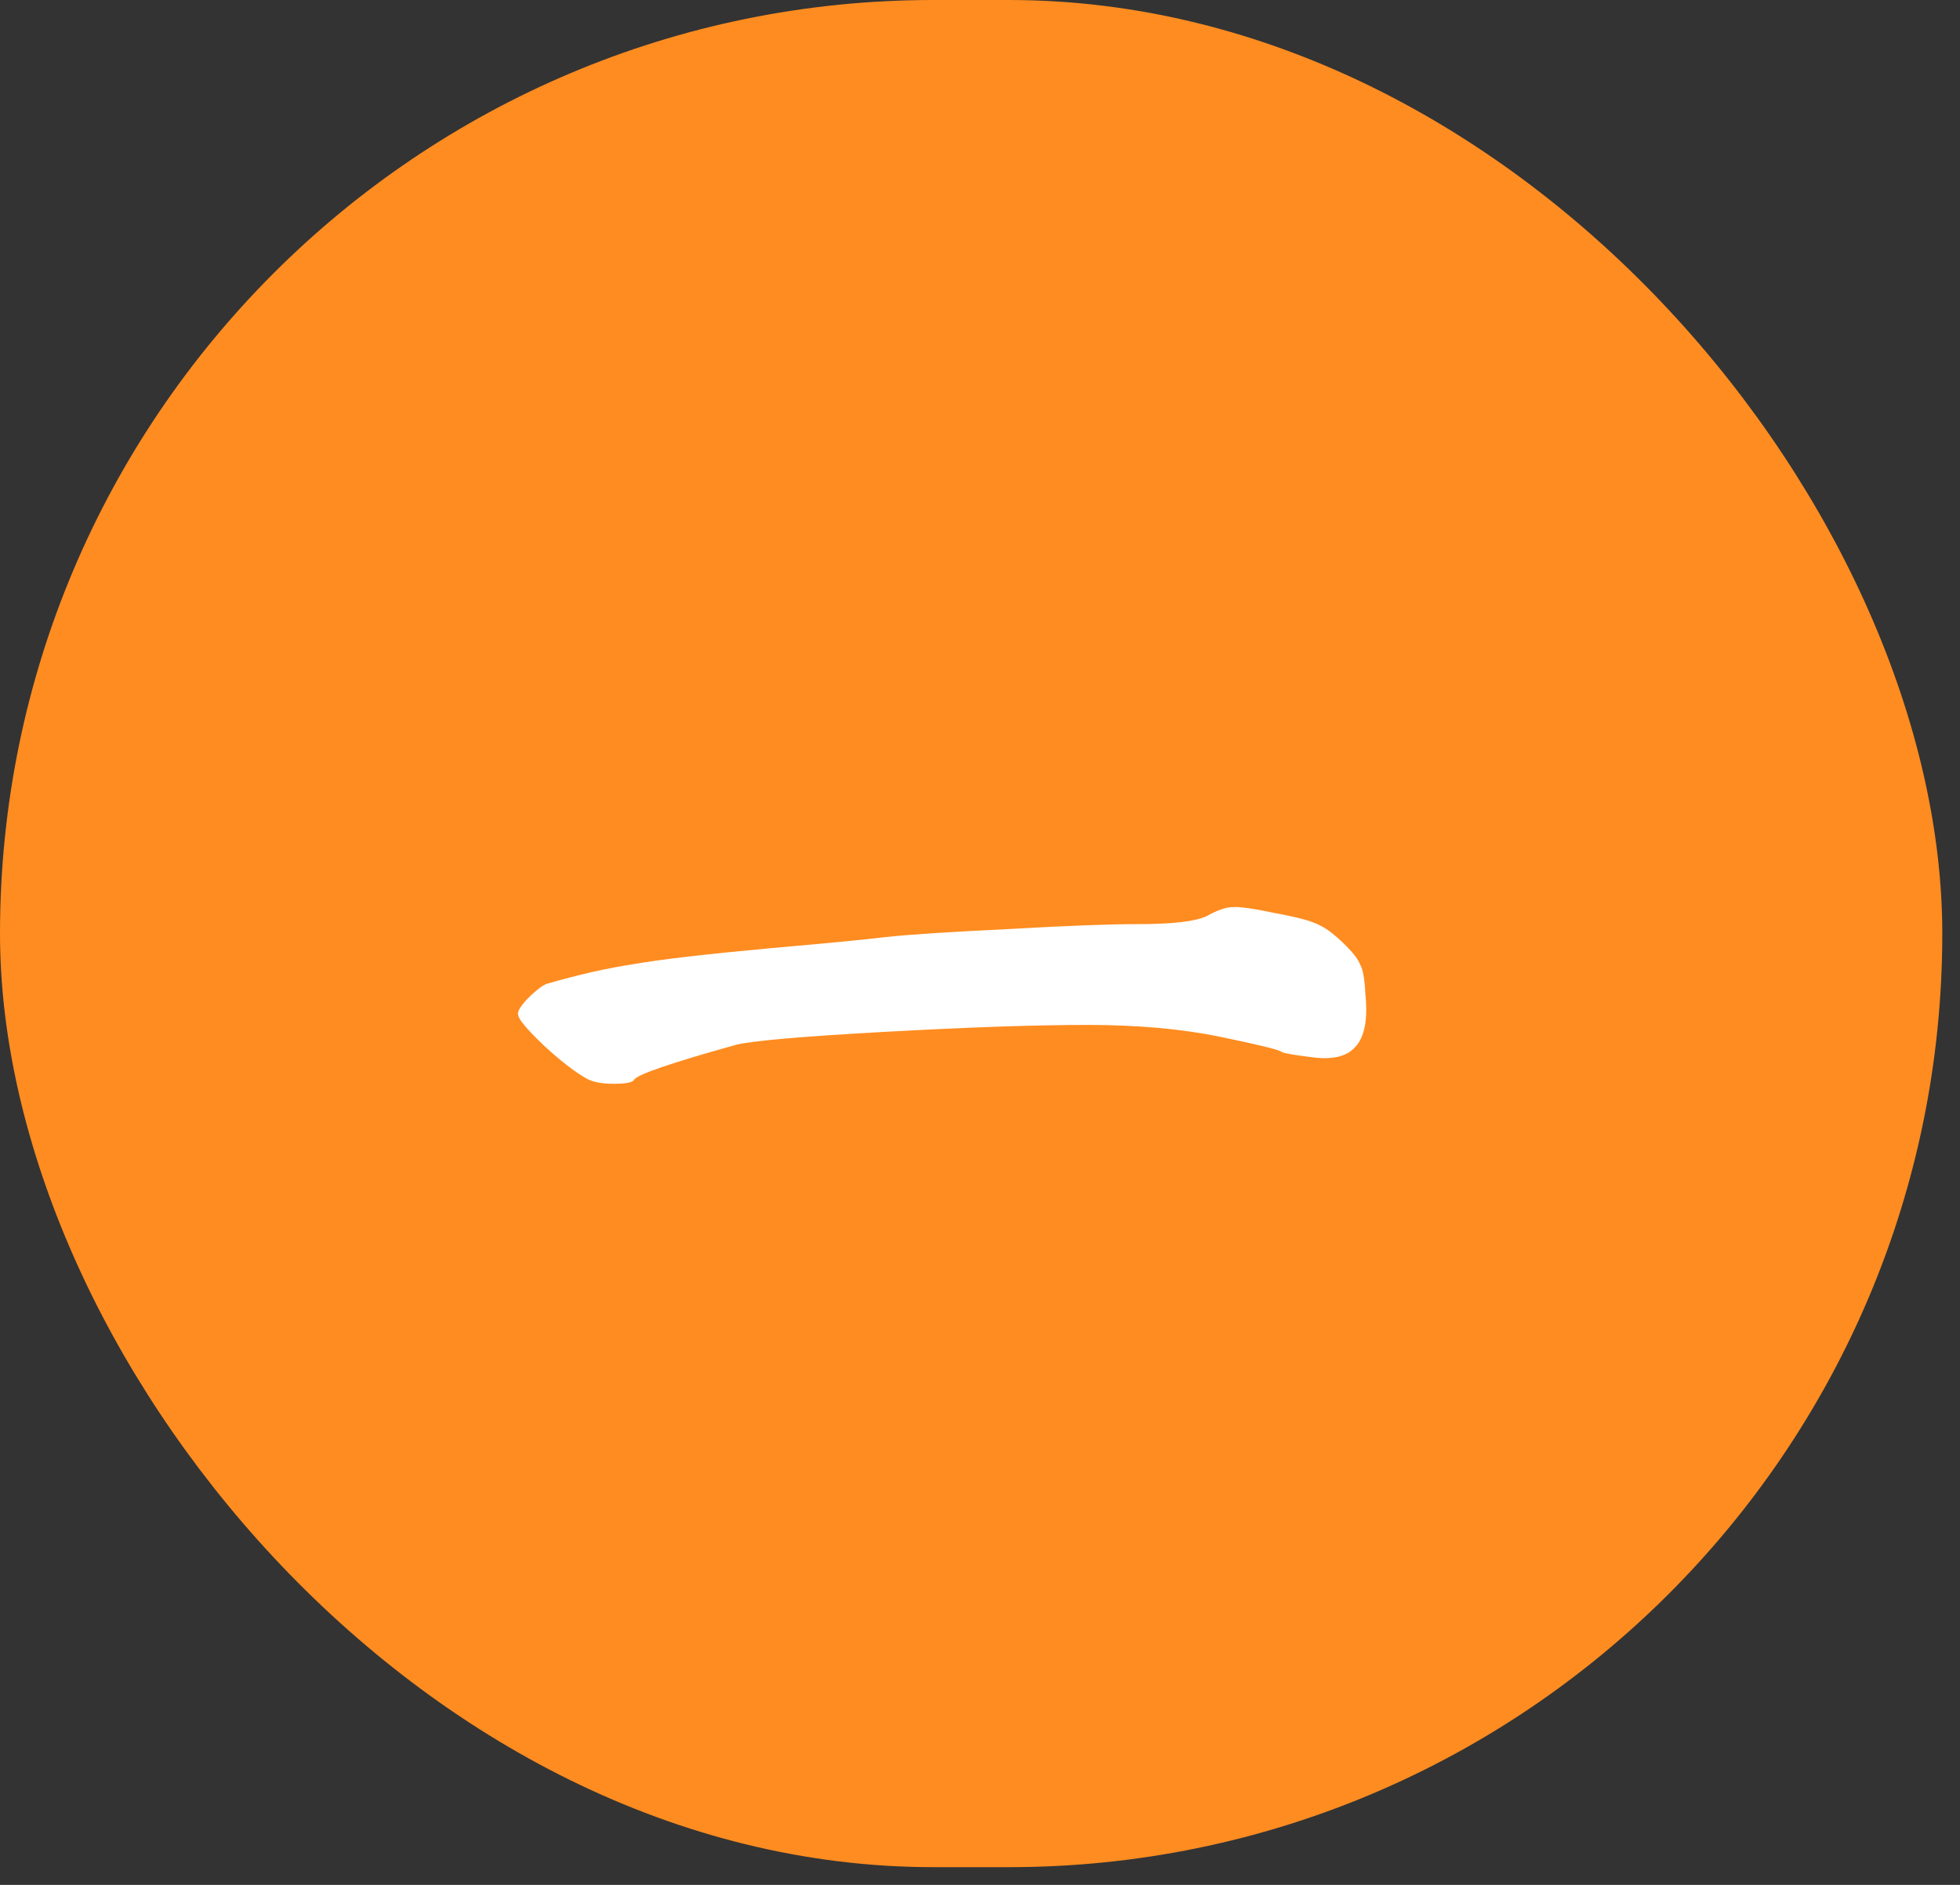
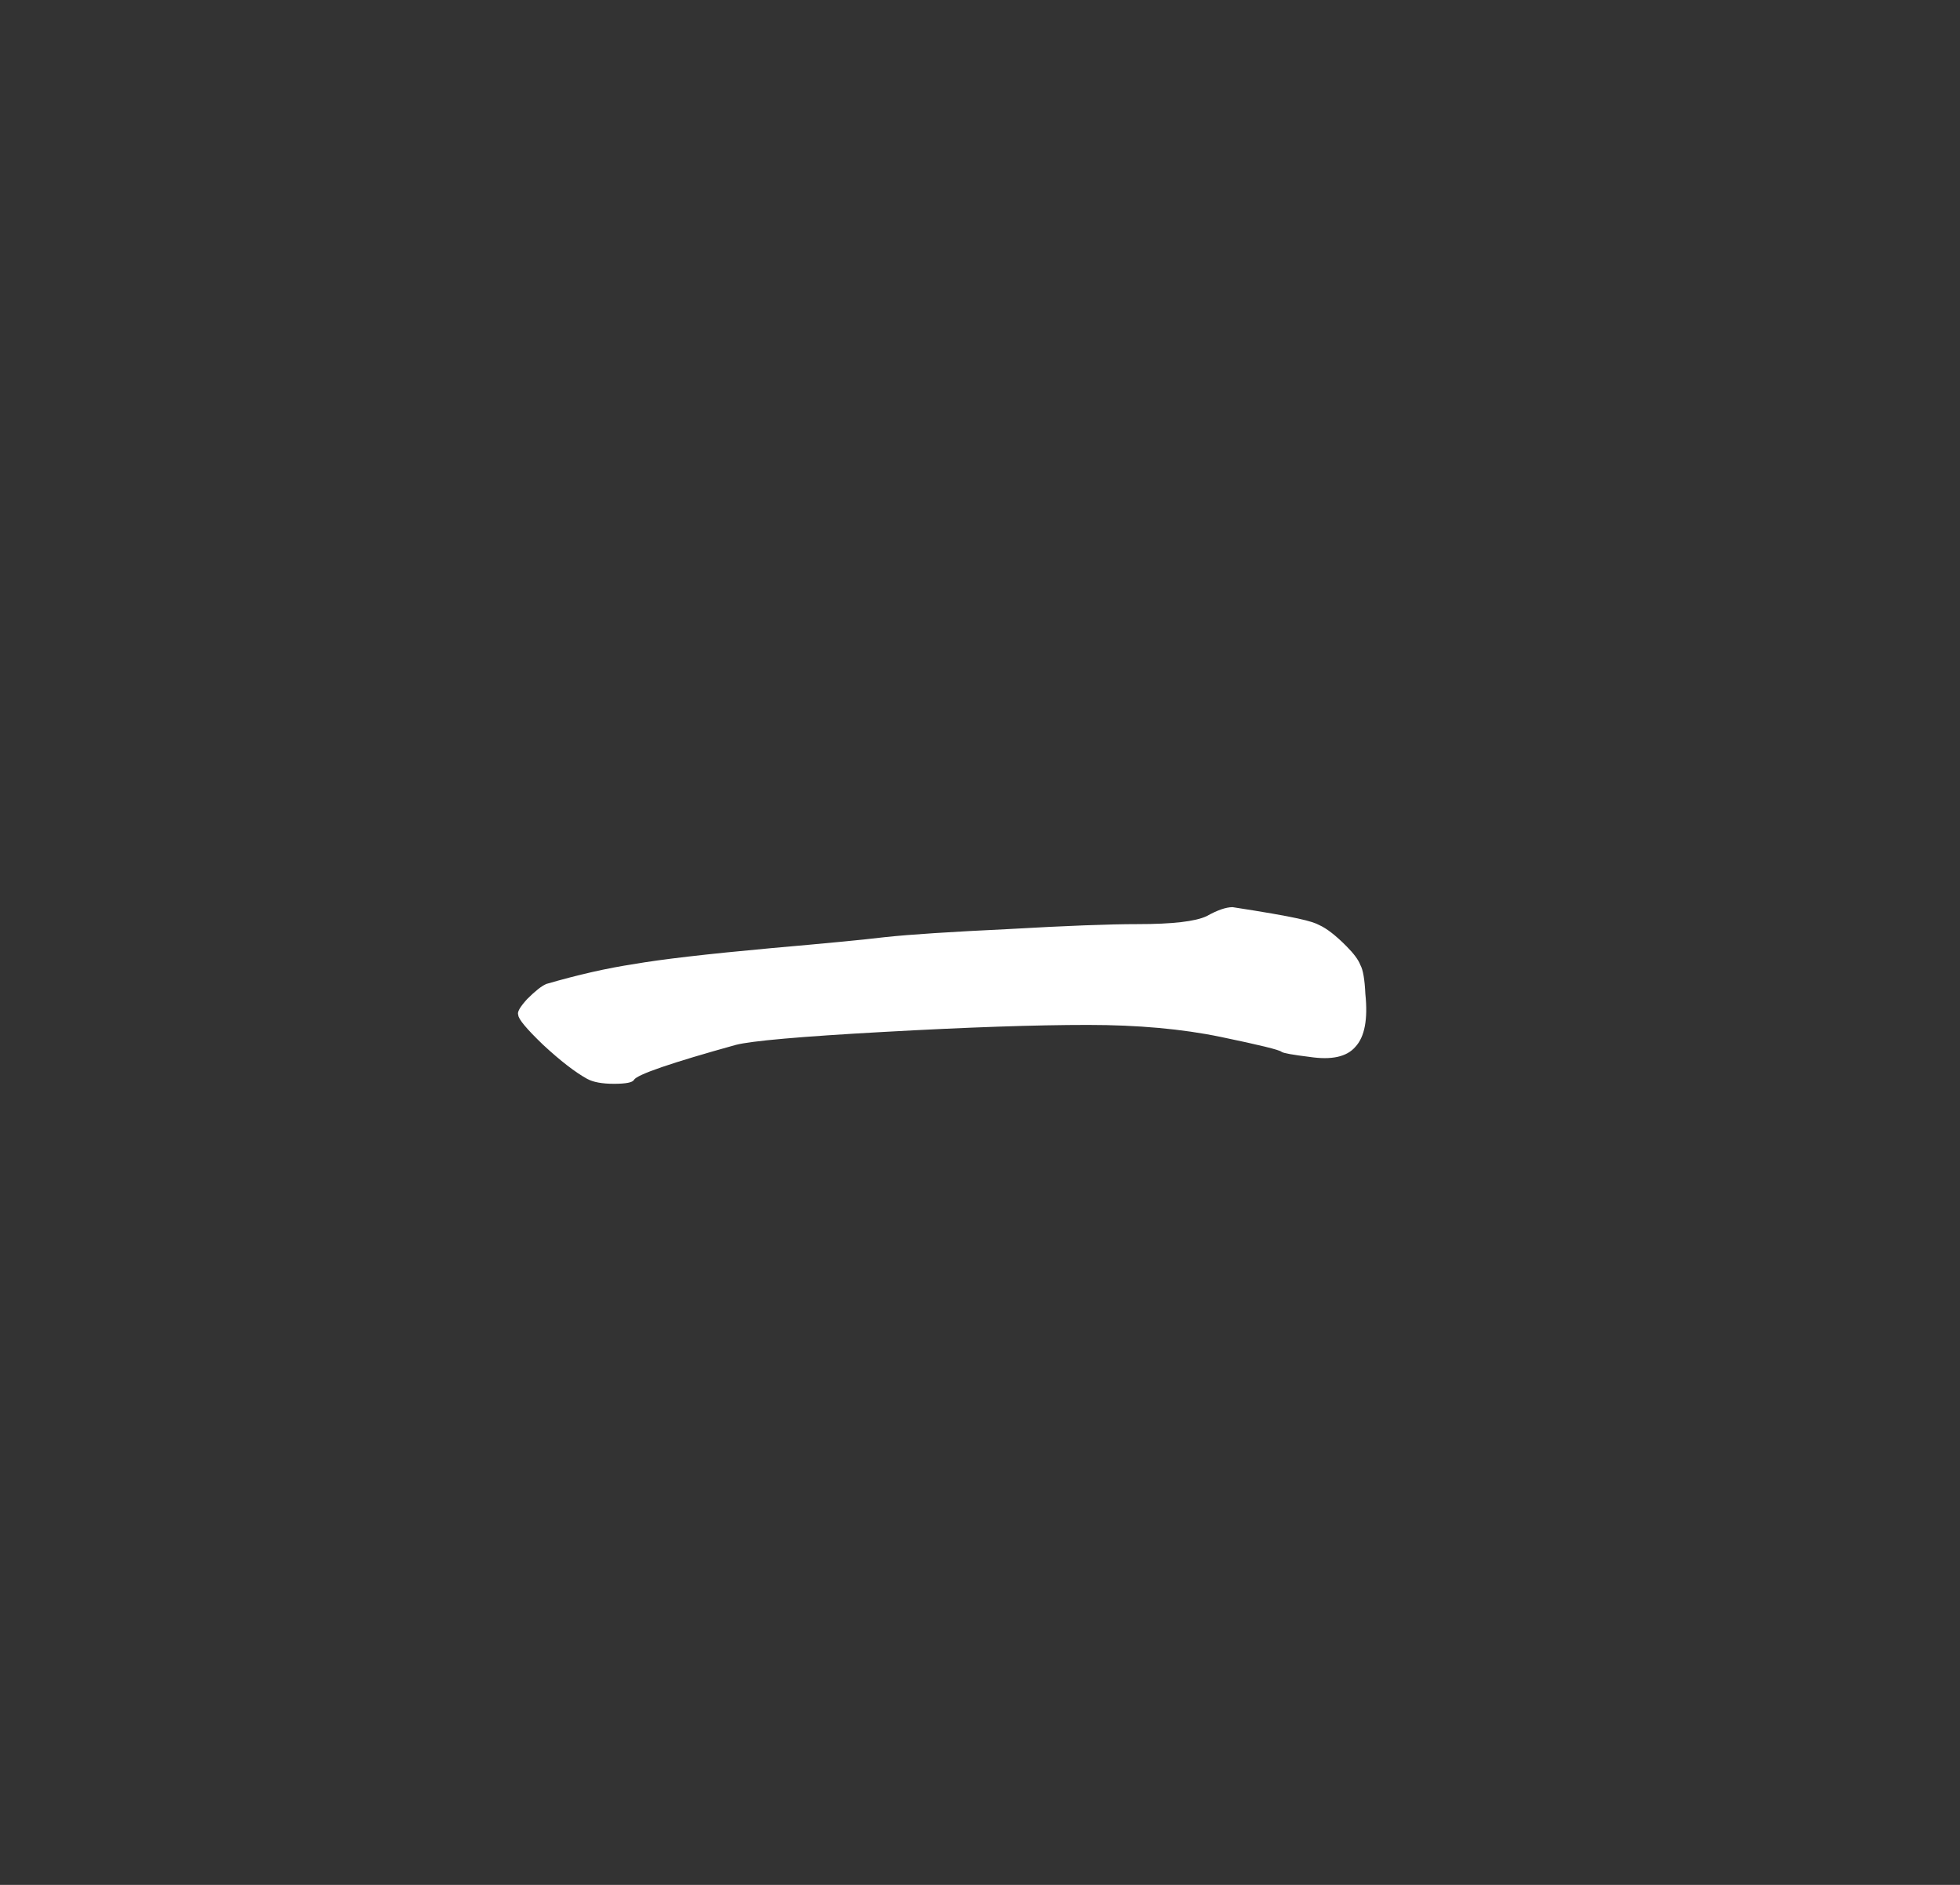
<svg xmlns="http://www.w3.org/2000/svg" width="26" height="25" viewBox="0 0 26 25" fill="none">
  <rect x="0" y="0" width="26" height="25" fill="#333333" stroke="none" />
-   <rect width="25.765" height="24.765" rx="12.382" fill="#FF8C20" />
-   <path d="M16.007 12.151C16.148 12.072 16.263 12.032 16.351 12.032C16.44 12.024 16.629 12.05 16.921 12.112C17.212 12.165 17.406 12.218 17.503 12.271C17.6 12.315 17.719 12.407 17.86 12.549C17.957 12.646 18.019 12.729 18.046 12.8C18.081 12.862 18.103 12.99 18.112 13.184C18.147 13.519 18.103 13.753 17.979 13.885C17.865 14.018 17.662 14.062 17.371 14.018C17.15 13.991 17.026 13.969 17 13.951C16.974 13.925 16.704 13.859 16.193 13.753C15.681 13.647 15.094 13.594 14.432 13.594C13.735 13.594 12.831 13.625 11.719 13.687C10.616 13.748 9.963 13.806 9.76 13.859C8.904 14.097 8.454 14.251 8.41 14.322C8.393 14.357 8.304 14.375 8.146 14.375C7.987 14.375 7.868 14.353 7.788 14.309C7.629 14.221 7.435 14.071 7.206 13.859C6.985 13.647 6.875 13.515 6.875 13.462C6.857 13.426 6.897 13.356 6.994 13.25C7.1 13.144 7.184 13.078 7.246 13.051C7.669 12.928 8.057 12.84 8.41 12.787C8.763 12.725 9.372 12.654 10.237 12.575C10.943 12.513 11.446 12.465 11.746 12.429C12.072 12.394 12.615 12.359 13.373 12.323C14.141 12.279 14.715 12.257 15.094 12.257C15.553 12.257 15.857 12.222 16.007 12.151Z" fill="white" />
+   <path d="M16.007 12.151C16.148 12.072 16.263 12.032 16.351 12.032C17.212 12.165 17.406 12.218 17.503 12.271C17.6 12.315 17.719 12.407 17.86 12.549C17.957 12.646 18.019 12.729 18.046 12.8C18.081 12.862 18.103 12.99 18.112 13.184C18.147 13.519 18.103 13.753 17.979 13.885C17.865 14.018 17.662 14.062 17.371 14.018C17.15 13.991 17.026 13.969 17 13.951C16.974 13.925 16.704 13.859 16.193 13.753C15.681 13.647 15.094 13.594 14.432 13.594C13.735 13.594 12.831 13.625 11.719 13.687C10.616 13.748 9.963 13.806 9.76 13.859C8.904 14.097 8.454 14.251 8.41 14.322C8.393 14.357 8.304 14.375 8.146 14.375C7.987 14.375 7.868 14.353 7.788 14.309C7.629 14.221 7.435 14.071 7.206 13.859C6.985 13.647 6.875 13.515 6.875 13.462C6.857 13.426 6.897 13.356 6.994 13.25C7.1 13.144 7.184 13.078 7.246 13.051C7.669 12.928 8.057 12.84 8.41 12.787C8.763 12.725 9.372 12.654 10.237 12.575C10.943 12.513 11.446 12.465 11.746 12.429C12.072 12.394 12.615 12.359 13.373 12.323C14.141 12.279 14.715 12.257 15.094 12.257C15.553 12.257 15.857 12.222 16.007 12.151Z" fill="white" />
</svg>